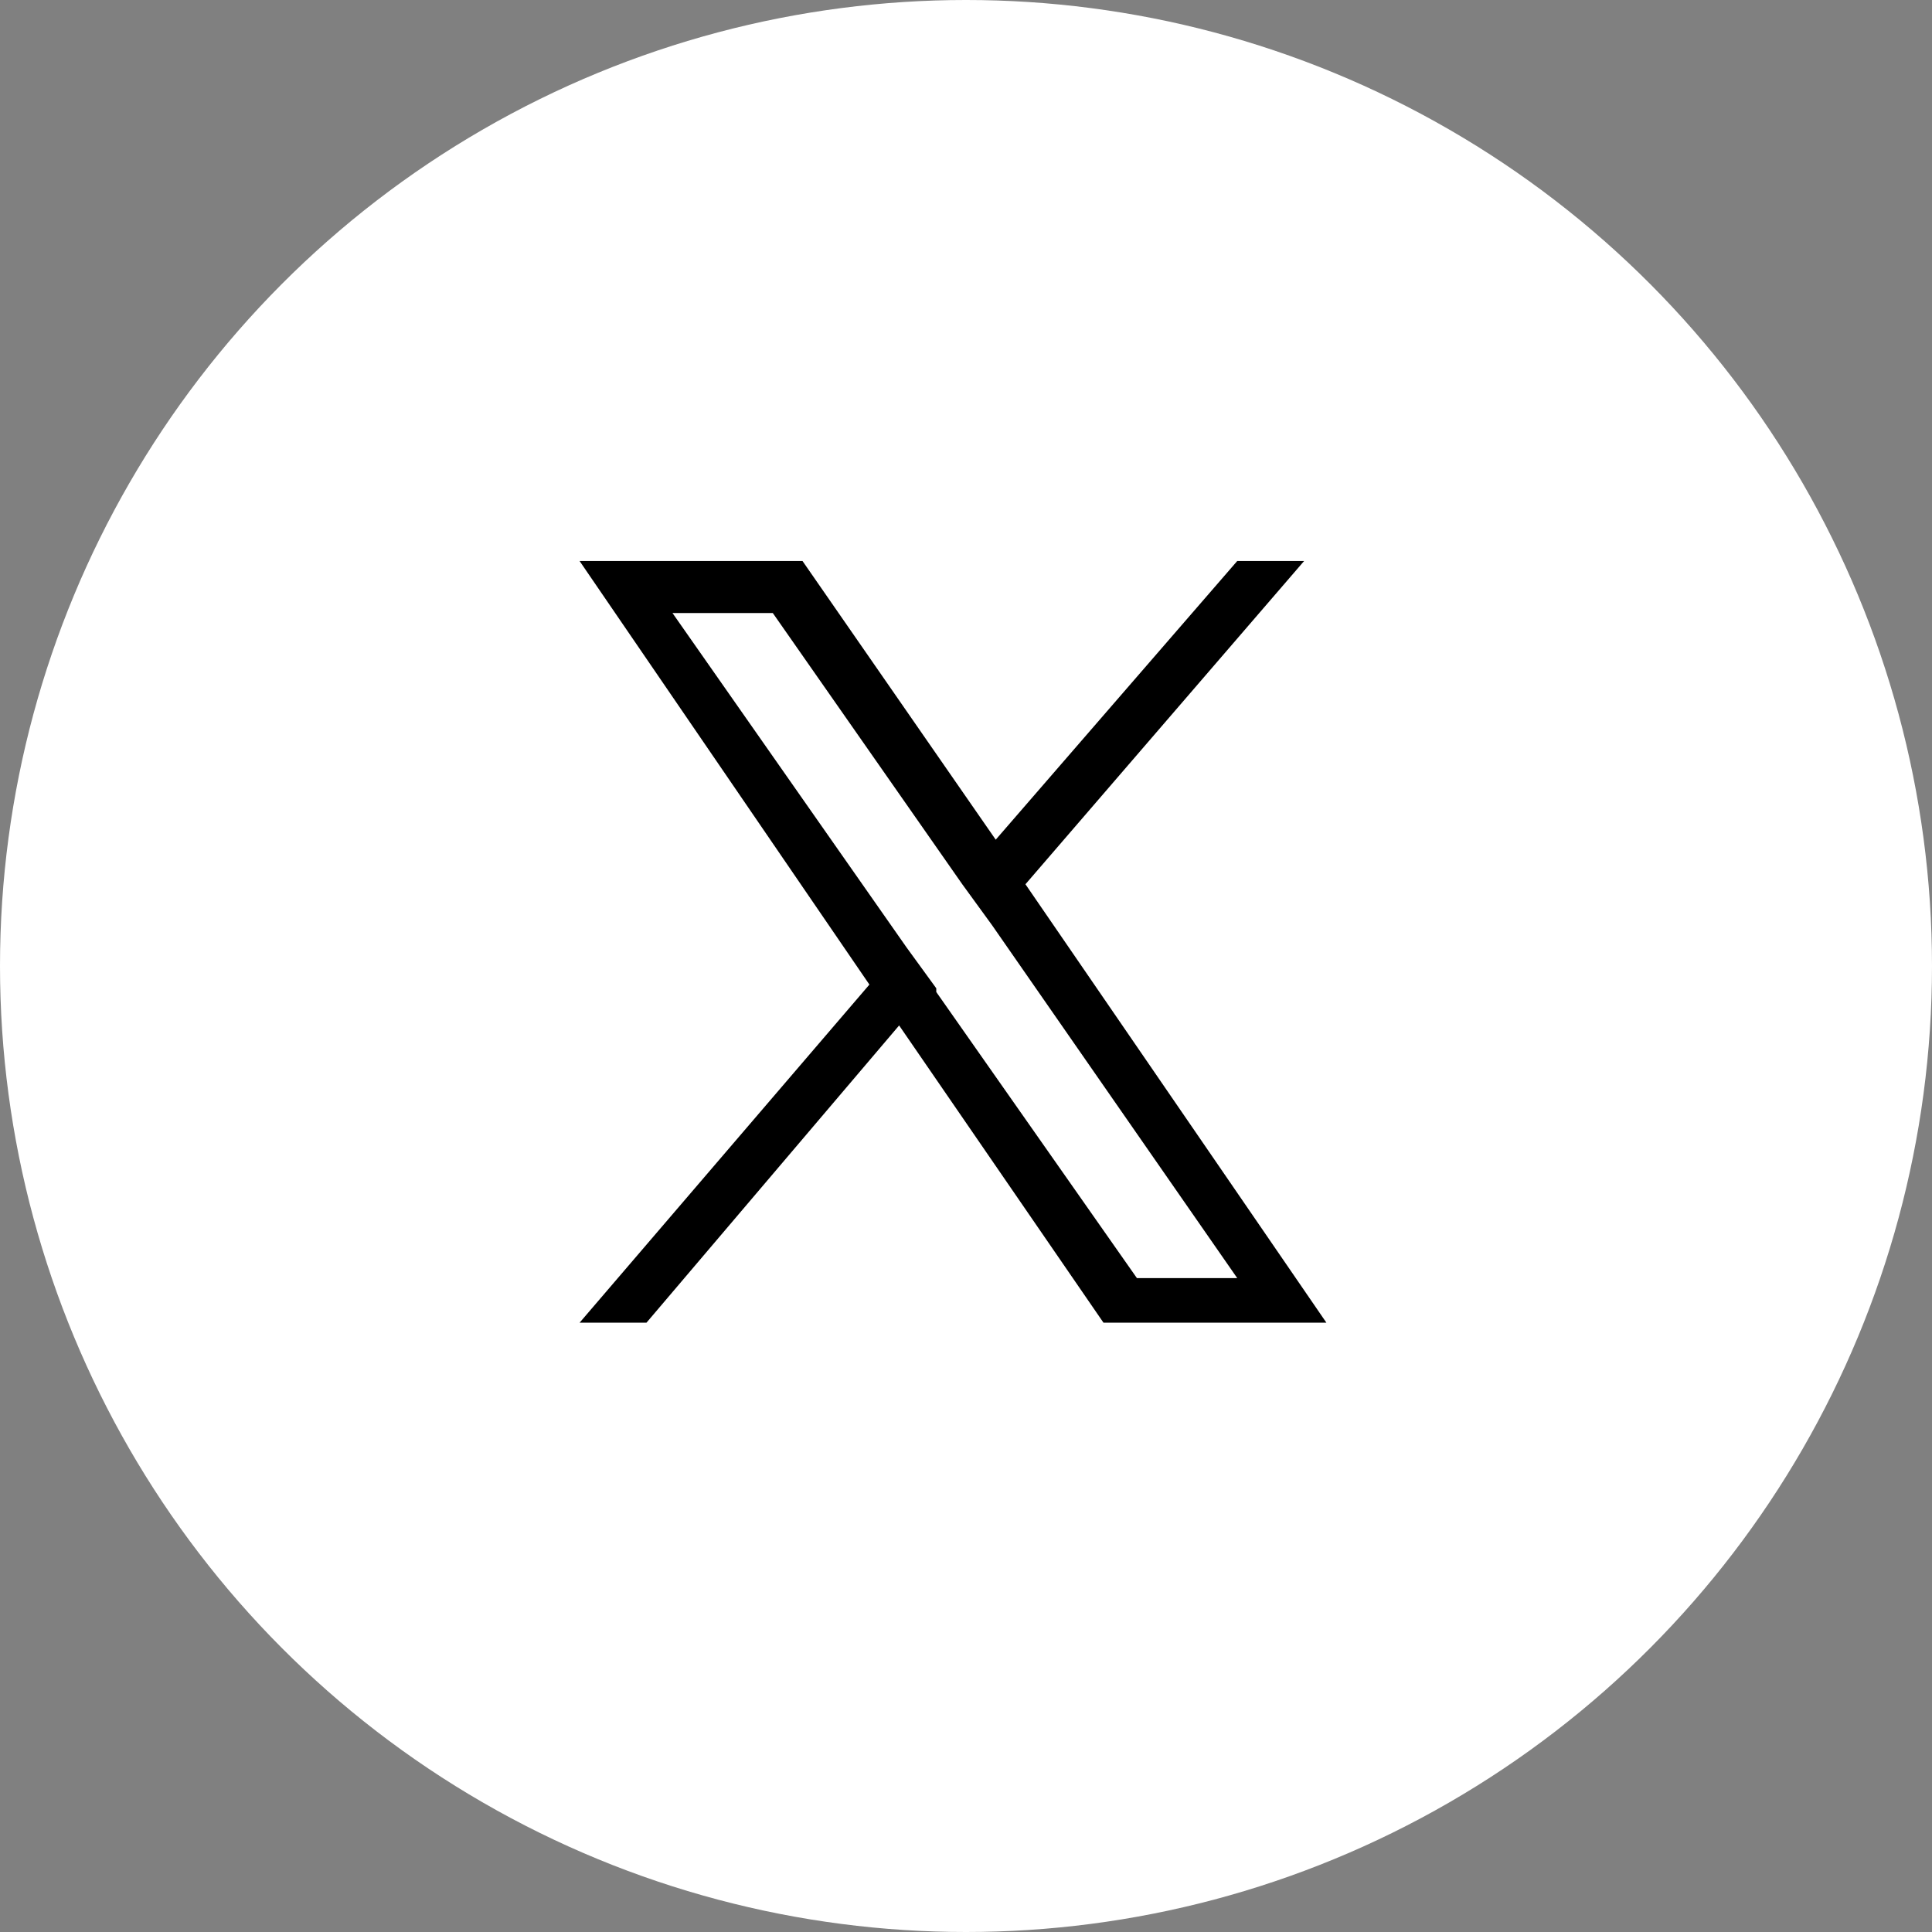
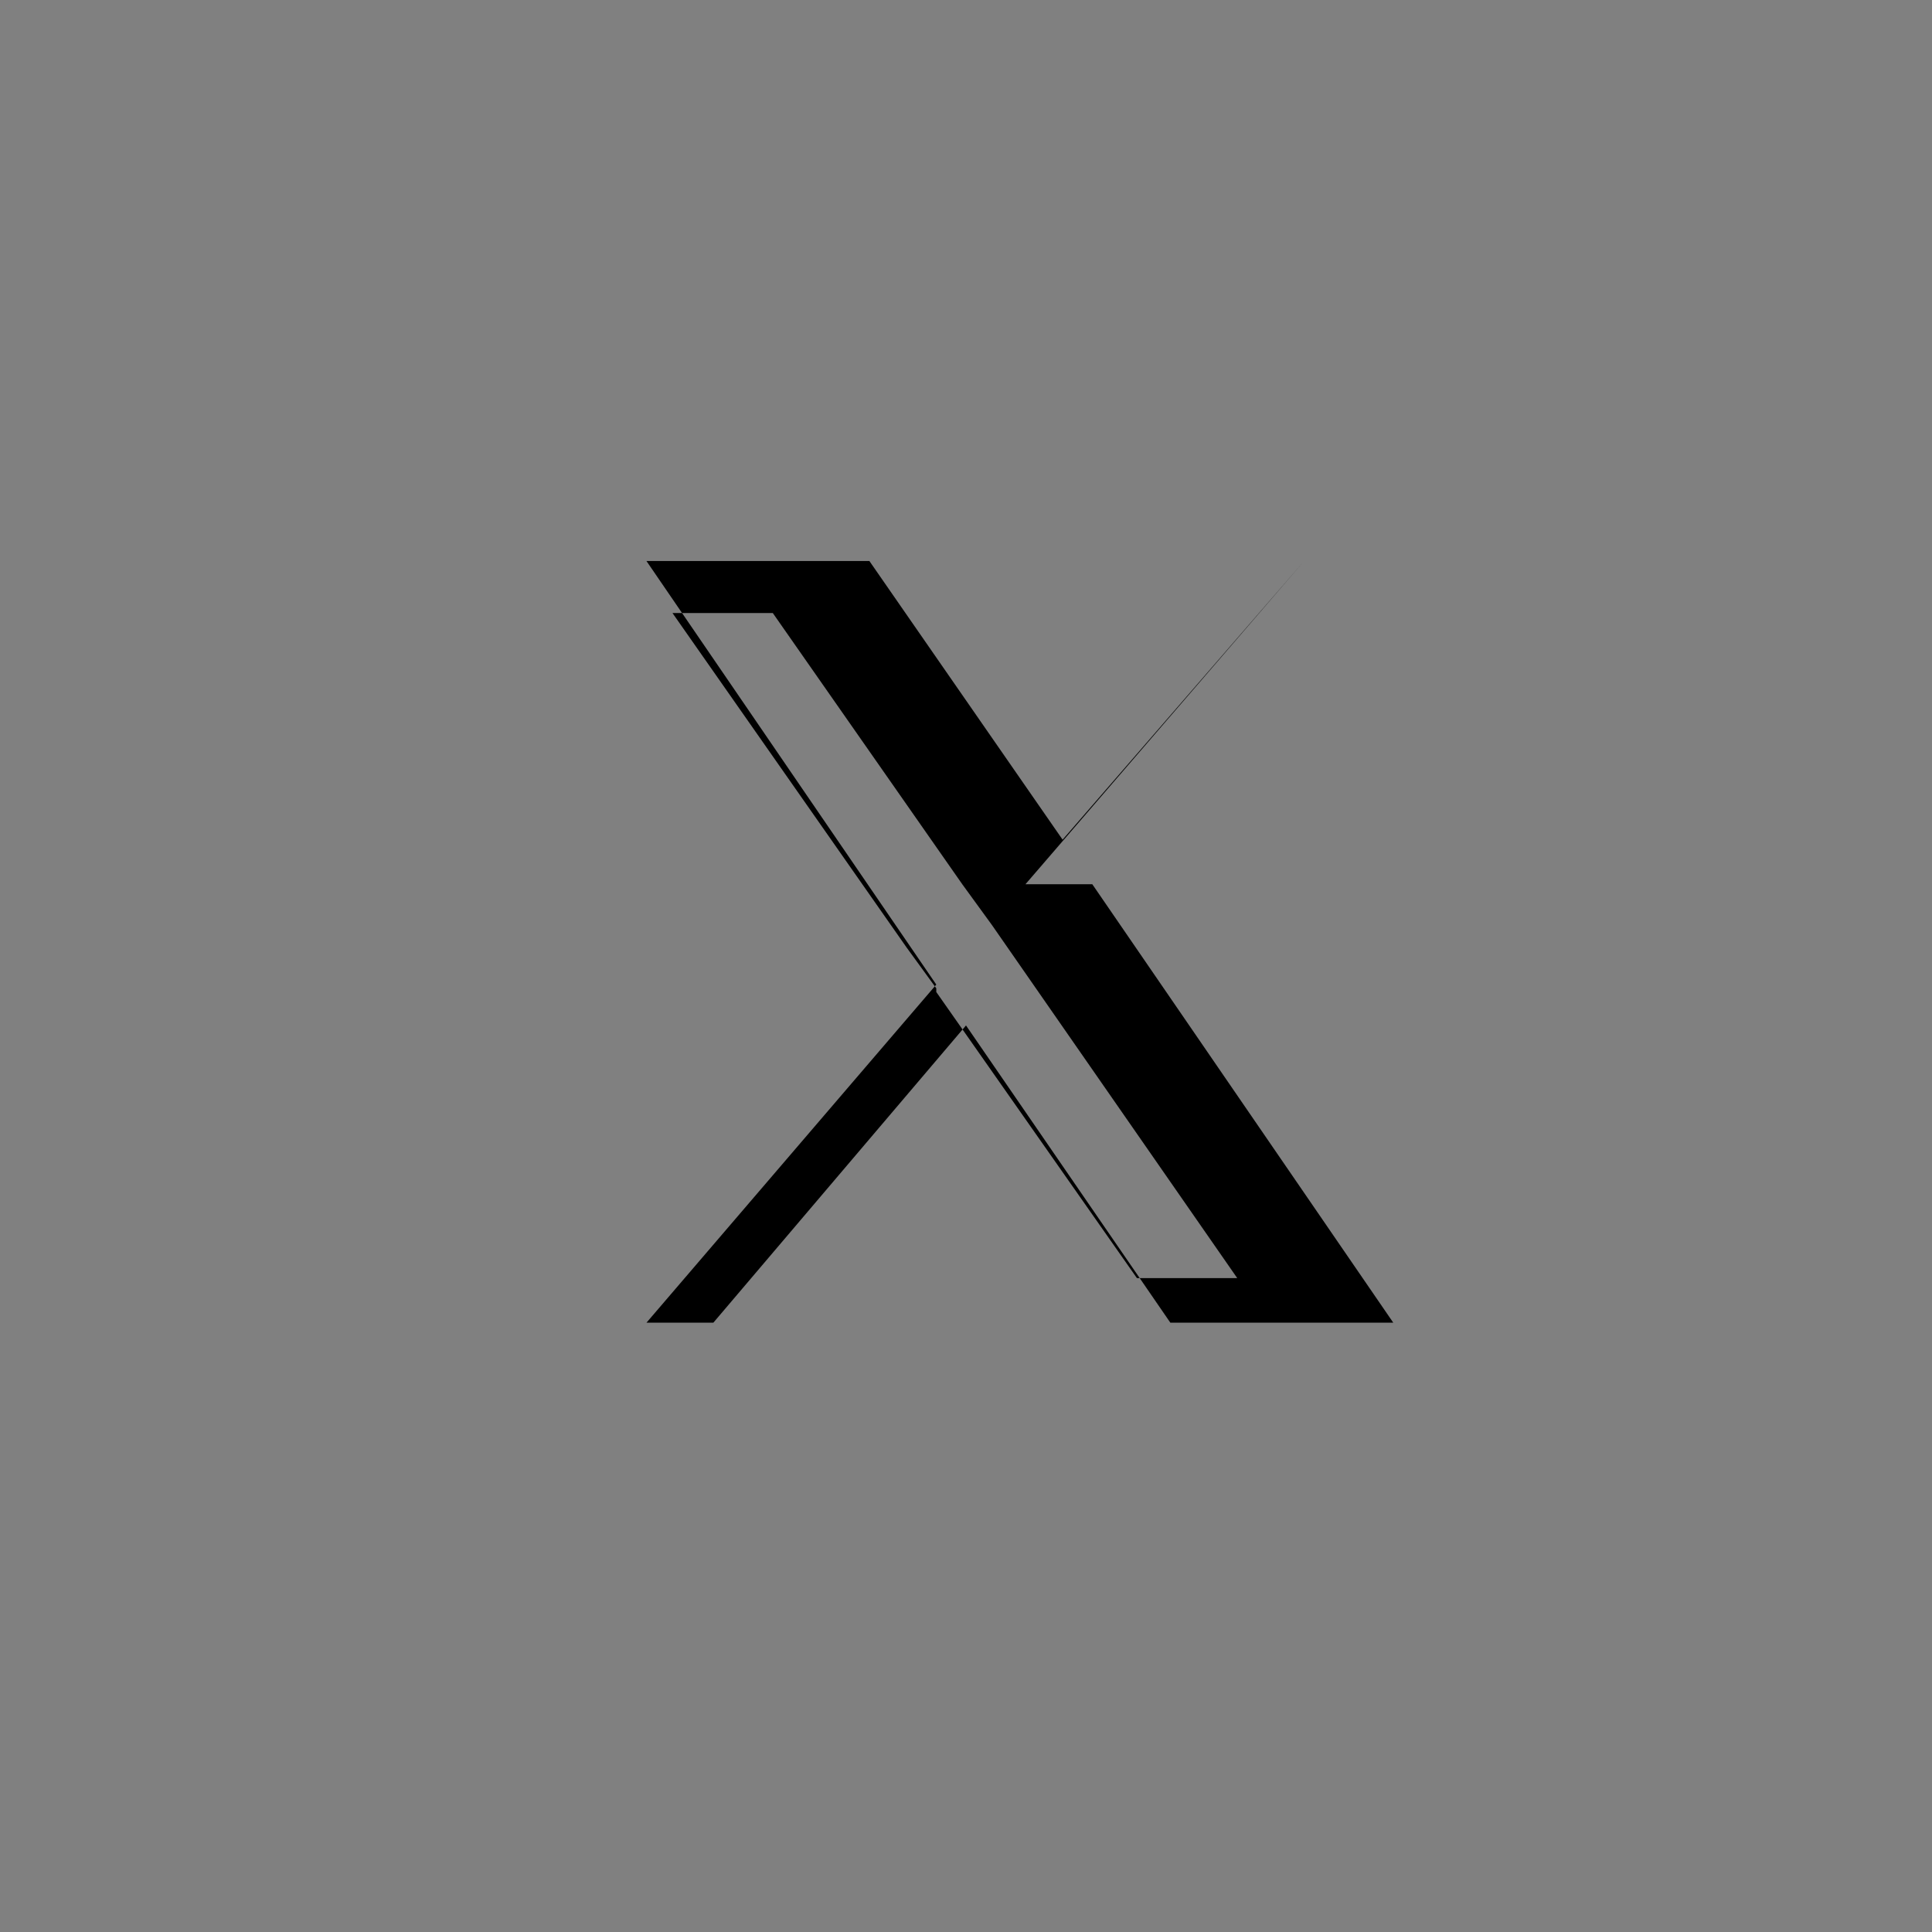
<svg xmlns="http://www.w3.org/2000/svg" version="1.1" viewBox="0 0 52 52">
  <rect x="0" y="0" width="52" height="52" fill="#808080" stroke="none" />
  <defs>
    <style>
      .cls-1 {
        fill: #fff;
      }
    </style>
  </defs>
  <g>
    <g id="_グループ_5" data-name="グループ_5">
-       <circle id="_楕円形_2_のコピー" data-name="楕円形_2_のコピー" class="cls-1" cx="26" cy="26" r="26" />
-       <path d="M27.6,23.8l7.5-8.7h-1.8l-6.5,7.5-5.2-7.5h-6l7.8,11.4-7.8,9.1h1.8l6.8-8,5.5,8h6l-8.1-11.8h0ZM25.2,26.6l-.8-1.1-6.3-9h2.7l5.1,7.3.8,1.1,6.6,9.5h-2.7l-5.4-7.7h0Z" />
+       <path d="M27.6,23.8l7.5-8.7l-6.5,7.5-5.2-7.5h-6l7.8,11.4-7.8,9.1h1.8l6.8-8,5.5,8h6l-8.1-11.8h0ZM25.2,26.6l-.8-1.1-6.3-9h2.7l5.1,7.3.8,1.1,6.6,9.5h-2.7l-5.4-7.7h0Z" />
    </g>
  </g>
</svg>